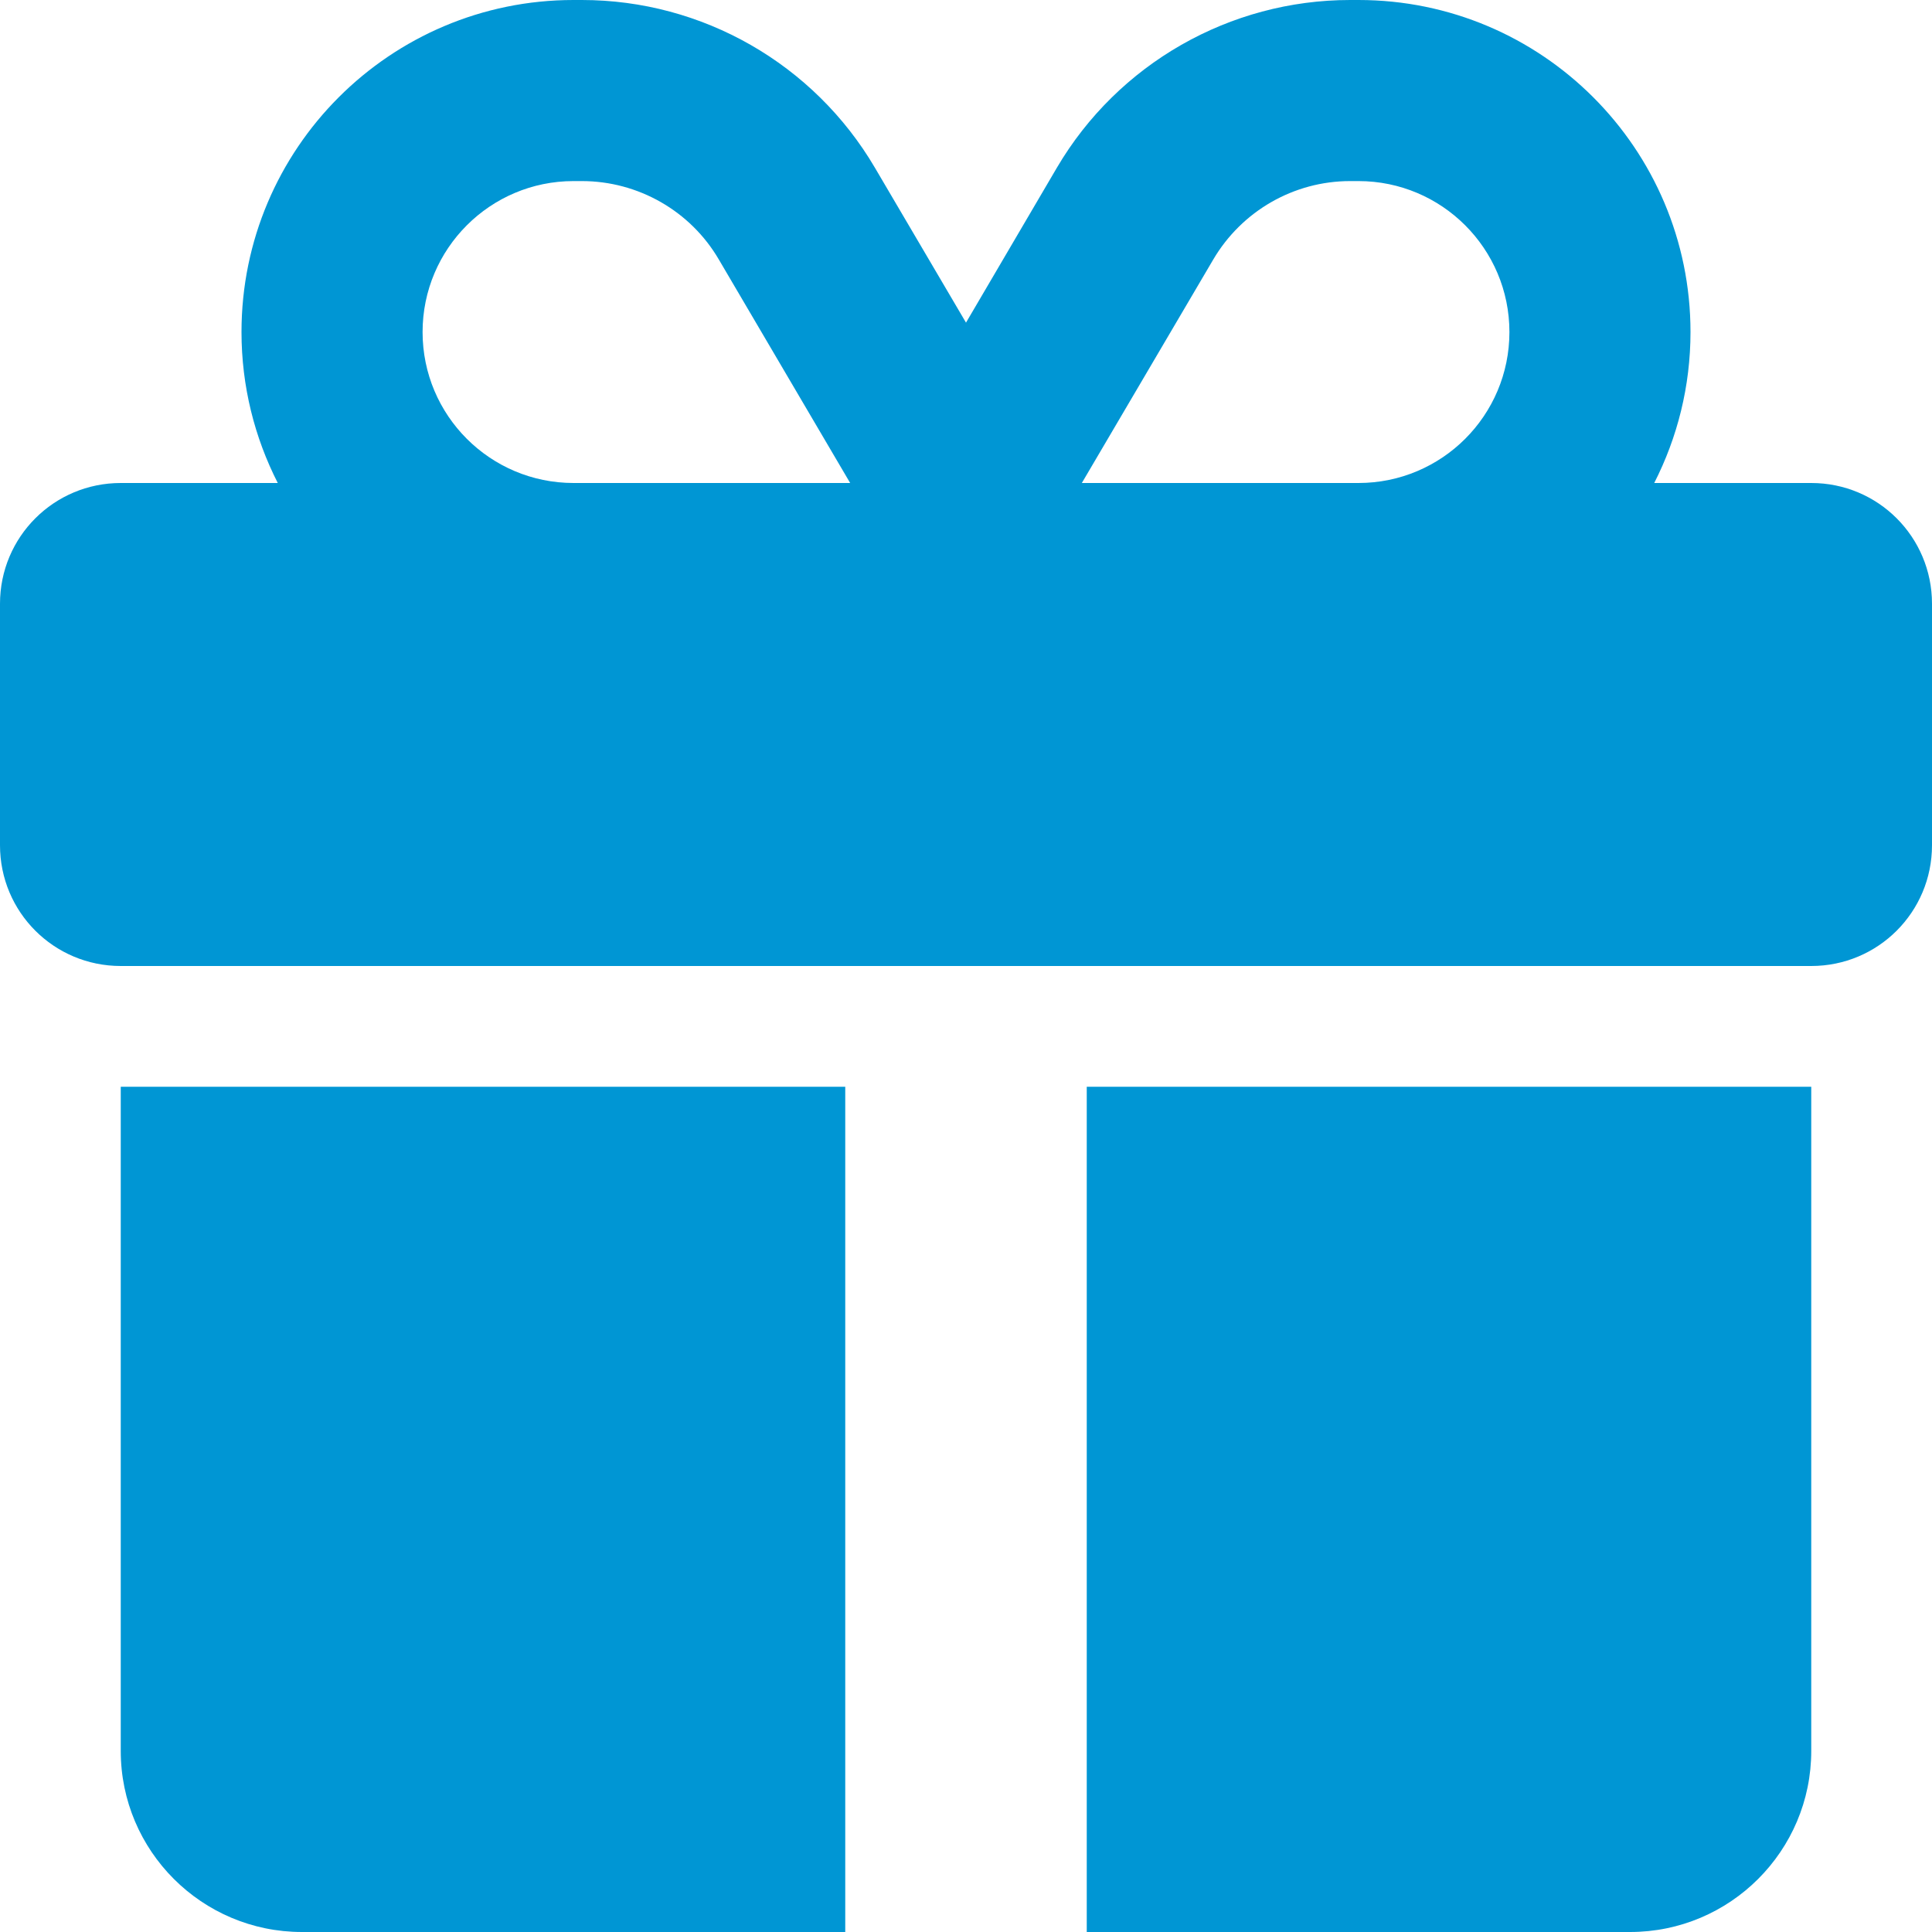
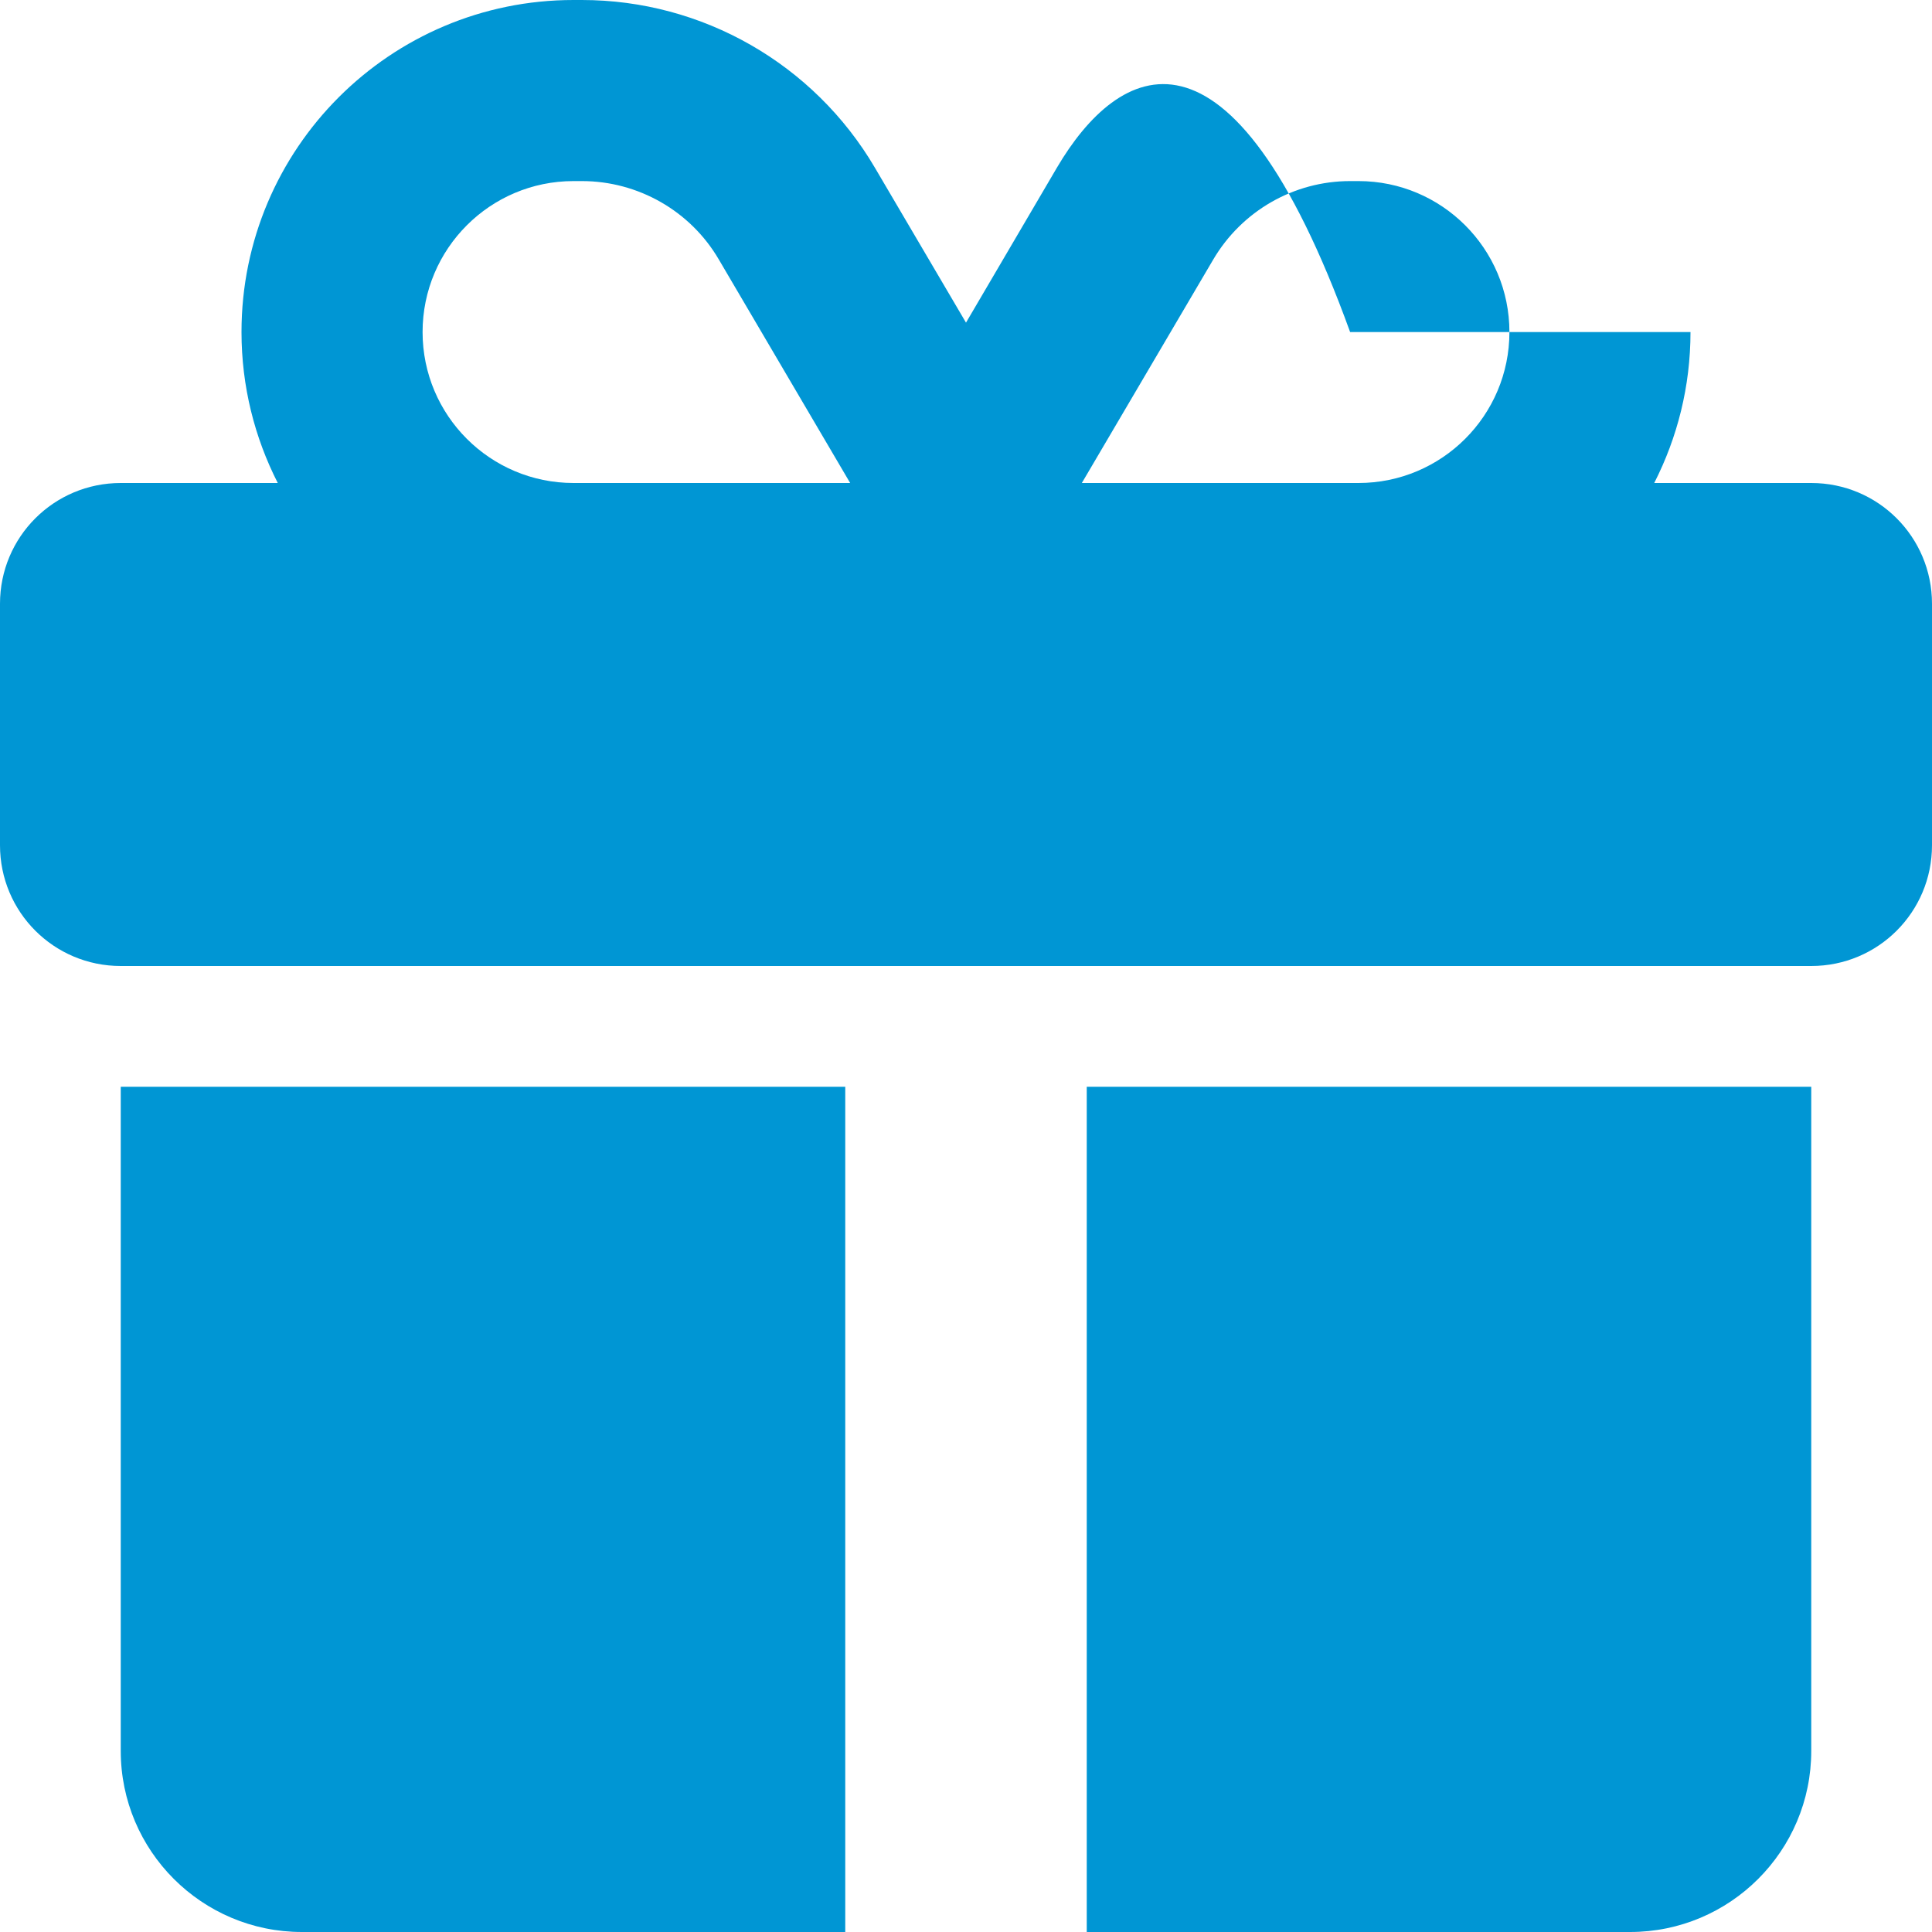
<svg xmlns="http://www.w3.org/2000/svg" width="22" height="22" viewBox="0 0 22 22" fill="none">
-   <path d="M8.186 2.956L9.681 5.5H9.625H6.531C5.582 5.5 4.812 4.731 4.812 3.781C4.812 2.832 5.582 2.062 6.531 2.062H6.626C7.266 2.062 7.863 2.402 8.186 2.956ZM2.75 3.781C2.75 4.4 2.9 4.984 3.163 5.5H1.375C0.614 5.5 0 6.114 0 6.875V9.625C0 10.386 0.614 11 1.375 11H20.625C21.386 11 22 10.386 22 9.625V6.875C22 6.114 21.386 5.5 20.625 5.5H18.837C19.1 4.984 19.25 4.4 19.25 3.781C19.25 1.693 17.557 0 15.469 0H15.374C14.004 0 12.732 0.726 12.036 1.908L11 3.674L9.964 1.912C9.268 0.726 7.996 0 6.626 0H6.531C4.443 0 2.75 1.693 2.75 3.781ZM17.188 3.781C17.188 4.731 16.418 5.5 15.469 5.5H12.375H12.319L13.815 2.956C14.141 2.402 14.734 2.062 15.374 2.062H15.469C16.418 2.062 17.188 2.832 17.188 3.781ZM1.375 12.375V19.938C1.375 21.076 2.299 22 3.438 22H9.625V12.375H1.375ZM12.375 22H18.562C19.701 22 20.625 21.076 20.625 19.938V12.375H12.375V22Z" fill="#0096D4" />
+   <path d="M8.186 2.956L9.681 5.5H9.625H6.531C5.582 5.5 4.812 4.731 4.812 3.781C4.812 2.832 5.582 2.062 6.531 2.062H6.626C7.266 2.062 7.863 2.402 8.186 2.956ZM2.75 3.781C2.75 4.4 2.9 4.984 3.163 5.5H1.375C0.614 5.5 0 6.114 0 6.875V9.625C0 10.386 0.614 11 1.375 11H20.625C21.386 11 22 10.386 22 9.625V6.875C22 6.114 21.386 5.5 20.625 5.5H18.837C19.1 4.984 19.25 4.4 19.25 3.781H15.374C14.004 0 12.732 0.726 12.036 1.908L11 3.674L9.964 1.912C9.268 0.726 7.996 0 6.626 0H6.531C4.443 0 2.75 1.693 2.75 3.781ZM17.188 3.781C17.188 4.731 16.418 5.5 15.469 5.5H12.375H12.319L13.815 2.956C14.141 2.402 14.734 2.062 15.374 2.062H15.469C16.418 2.062 17.188 2.832 17.188 3.781ZM1.375 12.375V19.938C1.375 21.076 2.299 22 3.438 22H9.625V12.375H1.375ZM12.375 22H18.562C19.701 22 20.625 21.076 20.625 19.938V12.375H12.375V22Z" fill="#0096D4" />
</svg>